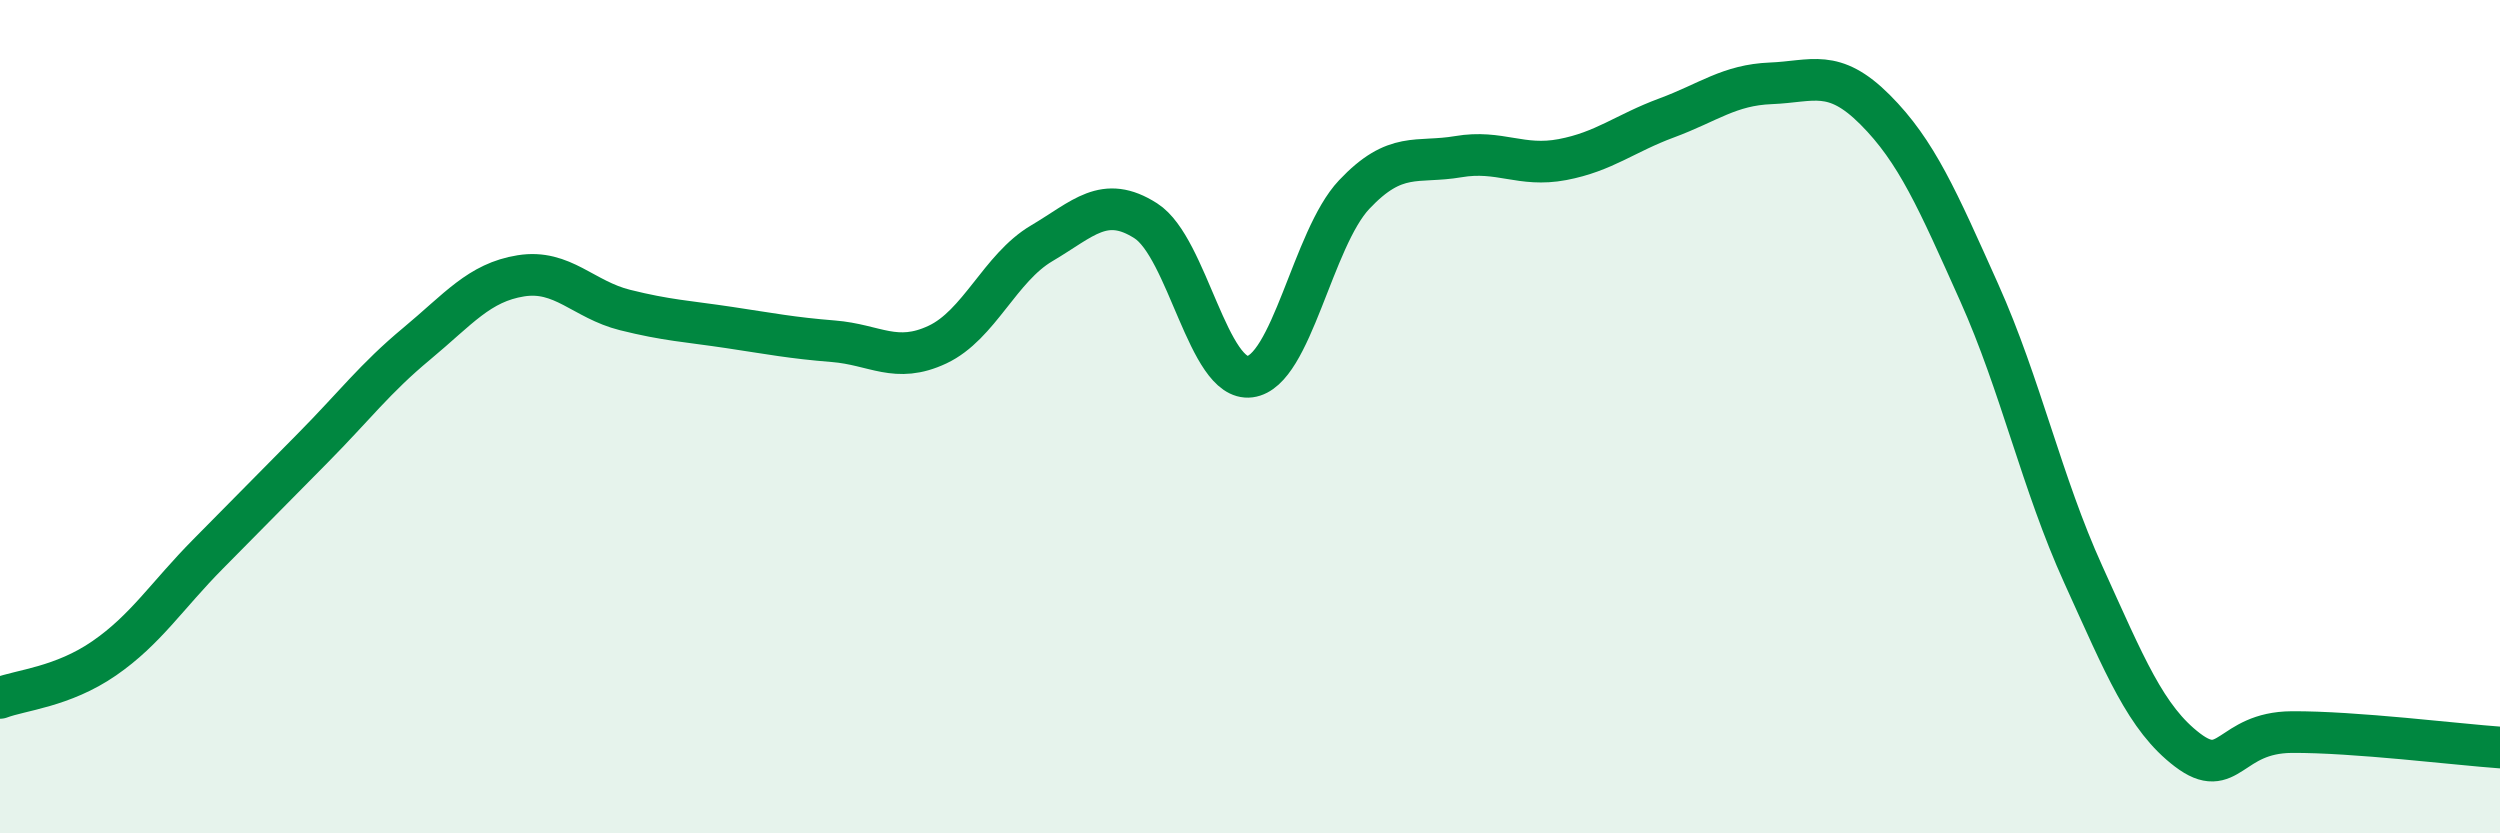
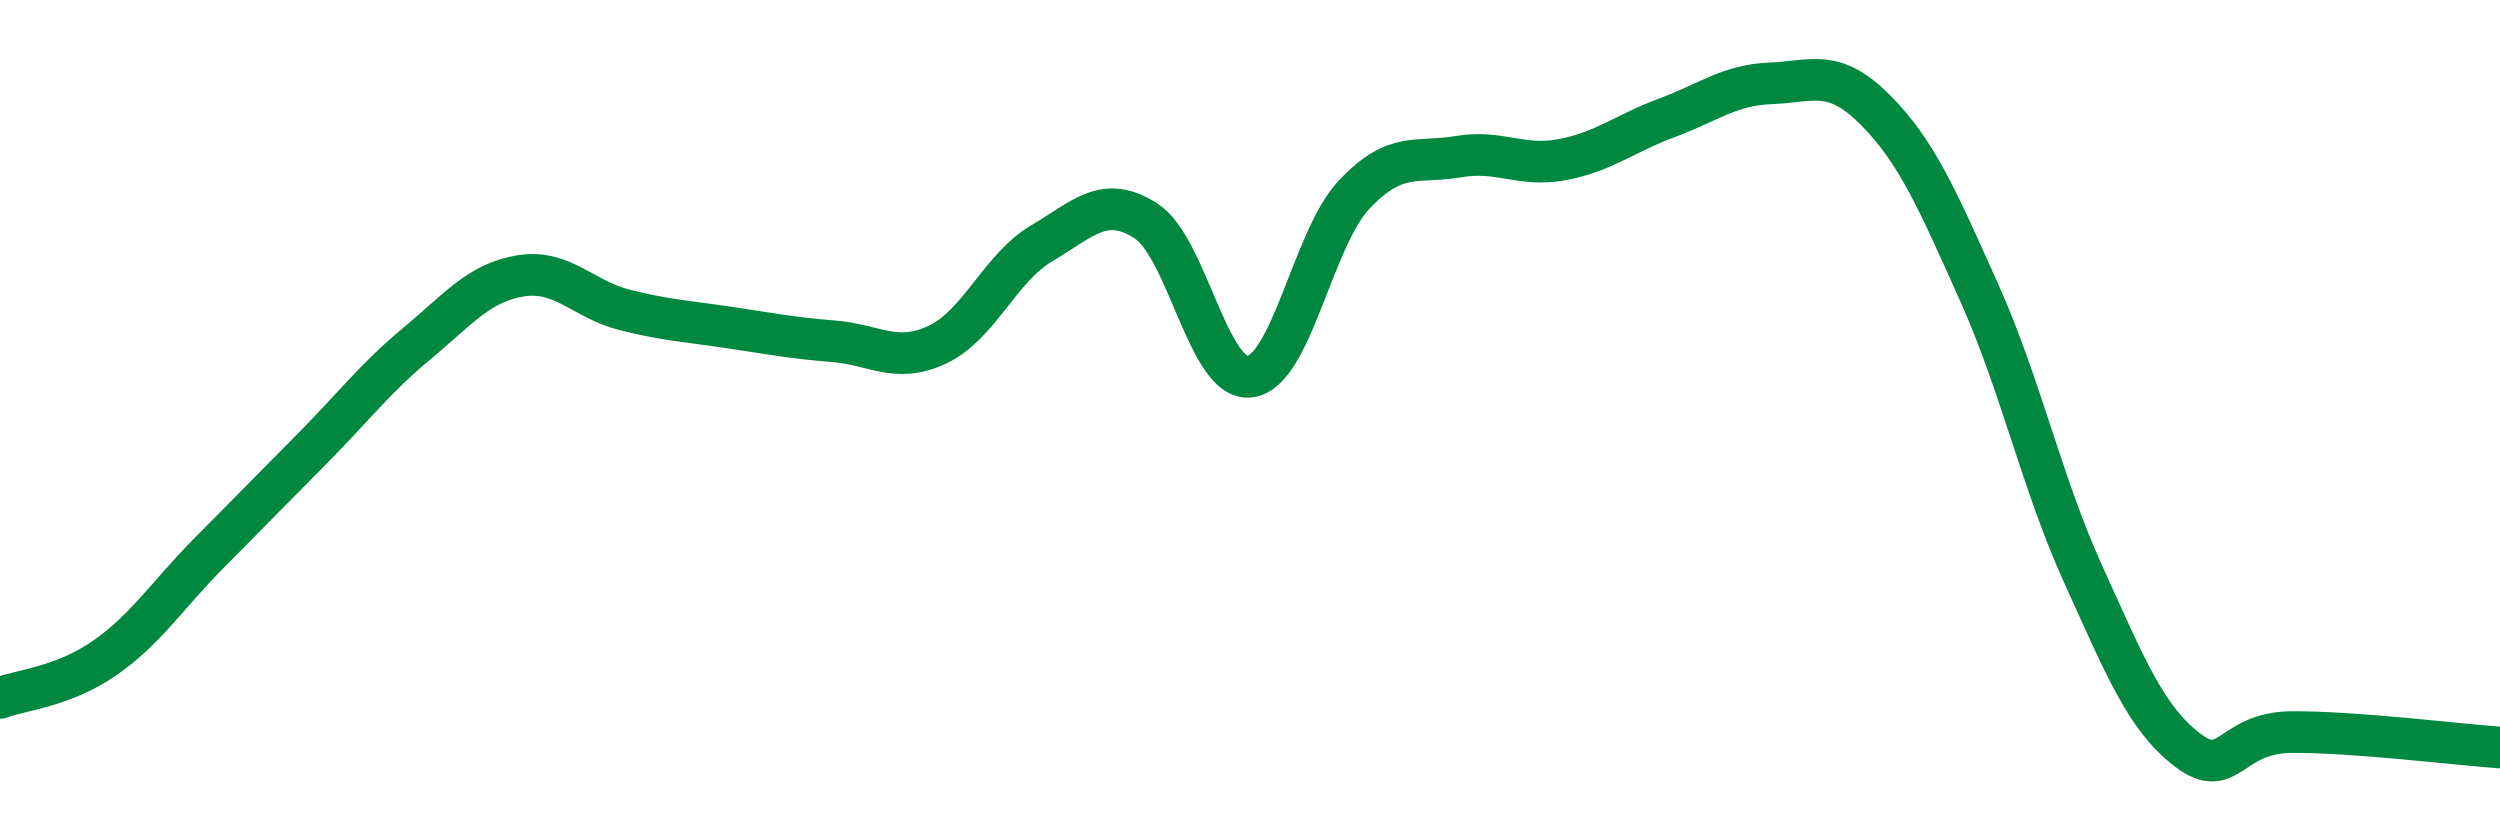
<svg xmlns="http://www.w3.org/2000/svg" width="60" height="20" viewBox="0 0 60 20">
-   <path d="M 0,16.75 C 0.5,16.56 1.5,16.49 2.5,15.8 C 3.5,15.11 4,14.3 5,13.29 C 6,12.28 6.5,11.77 7.5,10.76 C 8.5,9.75 9,9.08 10,8.25 C 11,7.42 11.5,6.78 12.5,6.62 C 13.5,6.46 14,7.19 15,7.44 C 16,7.69 16.5,7.71 17.5,7.86 C 18.5,8.01 19,8.11 20,8.19 C 21,8.27 21.5,8.74 22.5,8.27 C 23.5,7.8 24,6.43 25,5.84 C 26,5.25 26.5,4.66 27.5,5.3 C 28.5,5.94 29,9.17 30,9.04 C 31,8.91 31.5,5.73 32.5,4.67 C 33.5,3.61 34,3.93 35,3.76 C 36,3.59 36.5,4.02 37.5,3.83 C 38.5,3.64 39,3.2 40,2.83 C 41,2.46 41.5,2.04 42.5,2 C 43.5,1.96 44,1.63 45,2.63 C 46,3.63 46.5,4.79 47.5,7.02 C 48.5,9.25 49,11.59 50,13.79 C 51,15.99 51.5,17.24 52.5,18 C 53.5,18.76 53.5,17.58 55,17.57 C 56.5,17.56 59,17.87 60,17.94L60 20L0 20Z" fill="#008740" opacity="0.1" stroke-linecap="round" stroke-linejoin="round" />
  <path d="M 0,16.75 C 0.5,16.56 1.5,16.49 2.5,15.8 C 3.5,15.11 4,14.3 5,13.29 C 6,12.28 6.5,11.77 7.5,10.76 C 8.5,9.75 9,9.08 10,8.25 C 11,7.42 11.5,6.78 12.5,6.62 C 13.5,6.46 14,7.19 15,7.44 C 16,7.69 16.5,7.71 17.5,7.86 C 18.5,8.01 19,8.11 20,8.19 C 21,8.27 21.5,8.74 22.5,8.27 C 23.5,7.8 24,6.43 25,5.84 C 26,5.25 26.5,4.66 27.5,5.3 C 28.5,5.94 29,9.17 30,9.04 C 31,8.91 31.5,5.73 32.5,4.67 C 33.5,3.61 34,3.93 35,3.76 C 36,3.59 36.5,4.02 37.5,3.83 C 38.5,3.64 39,3.2 40,2.83 C 41,2.46 41.5,2.04 42.5,2 C 43.5,1.96 44,1.63 45,2.63 C 46,3.63 46.5,4.79 47.5,7.02 C 48.5,9.25 49,11.59 50,13.79 C 51,15.99 51.5,17.24 52.5,18 C 53.5,18.76 53.5,17.58 55,17.57 C 56.5,17.56 59,17.87 60,17.94" stroke="#008740" stroke-width="1" fill="none" stroke-linecap="round" stroke-linejoin="round" />
</svg>